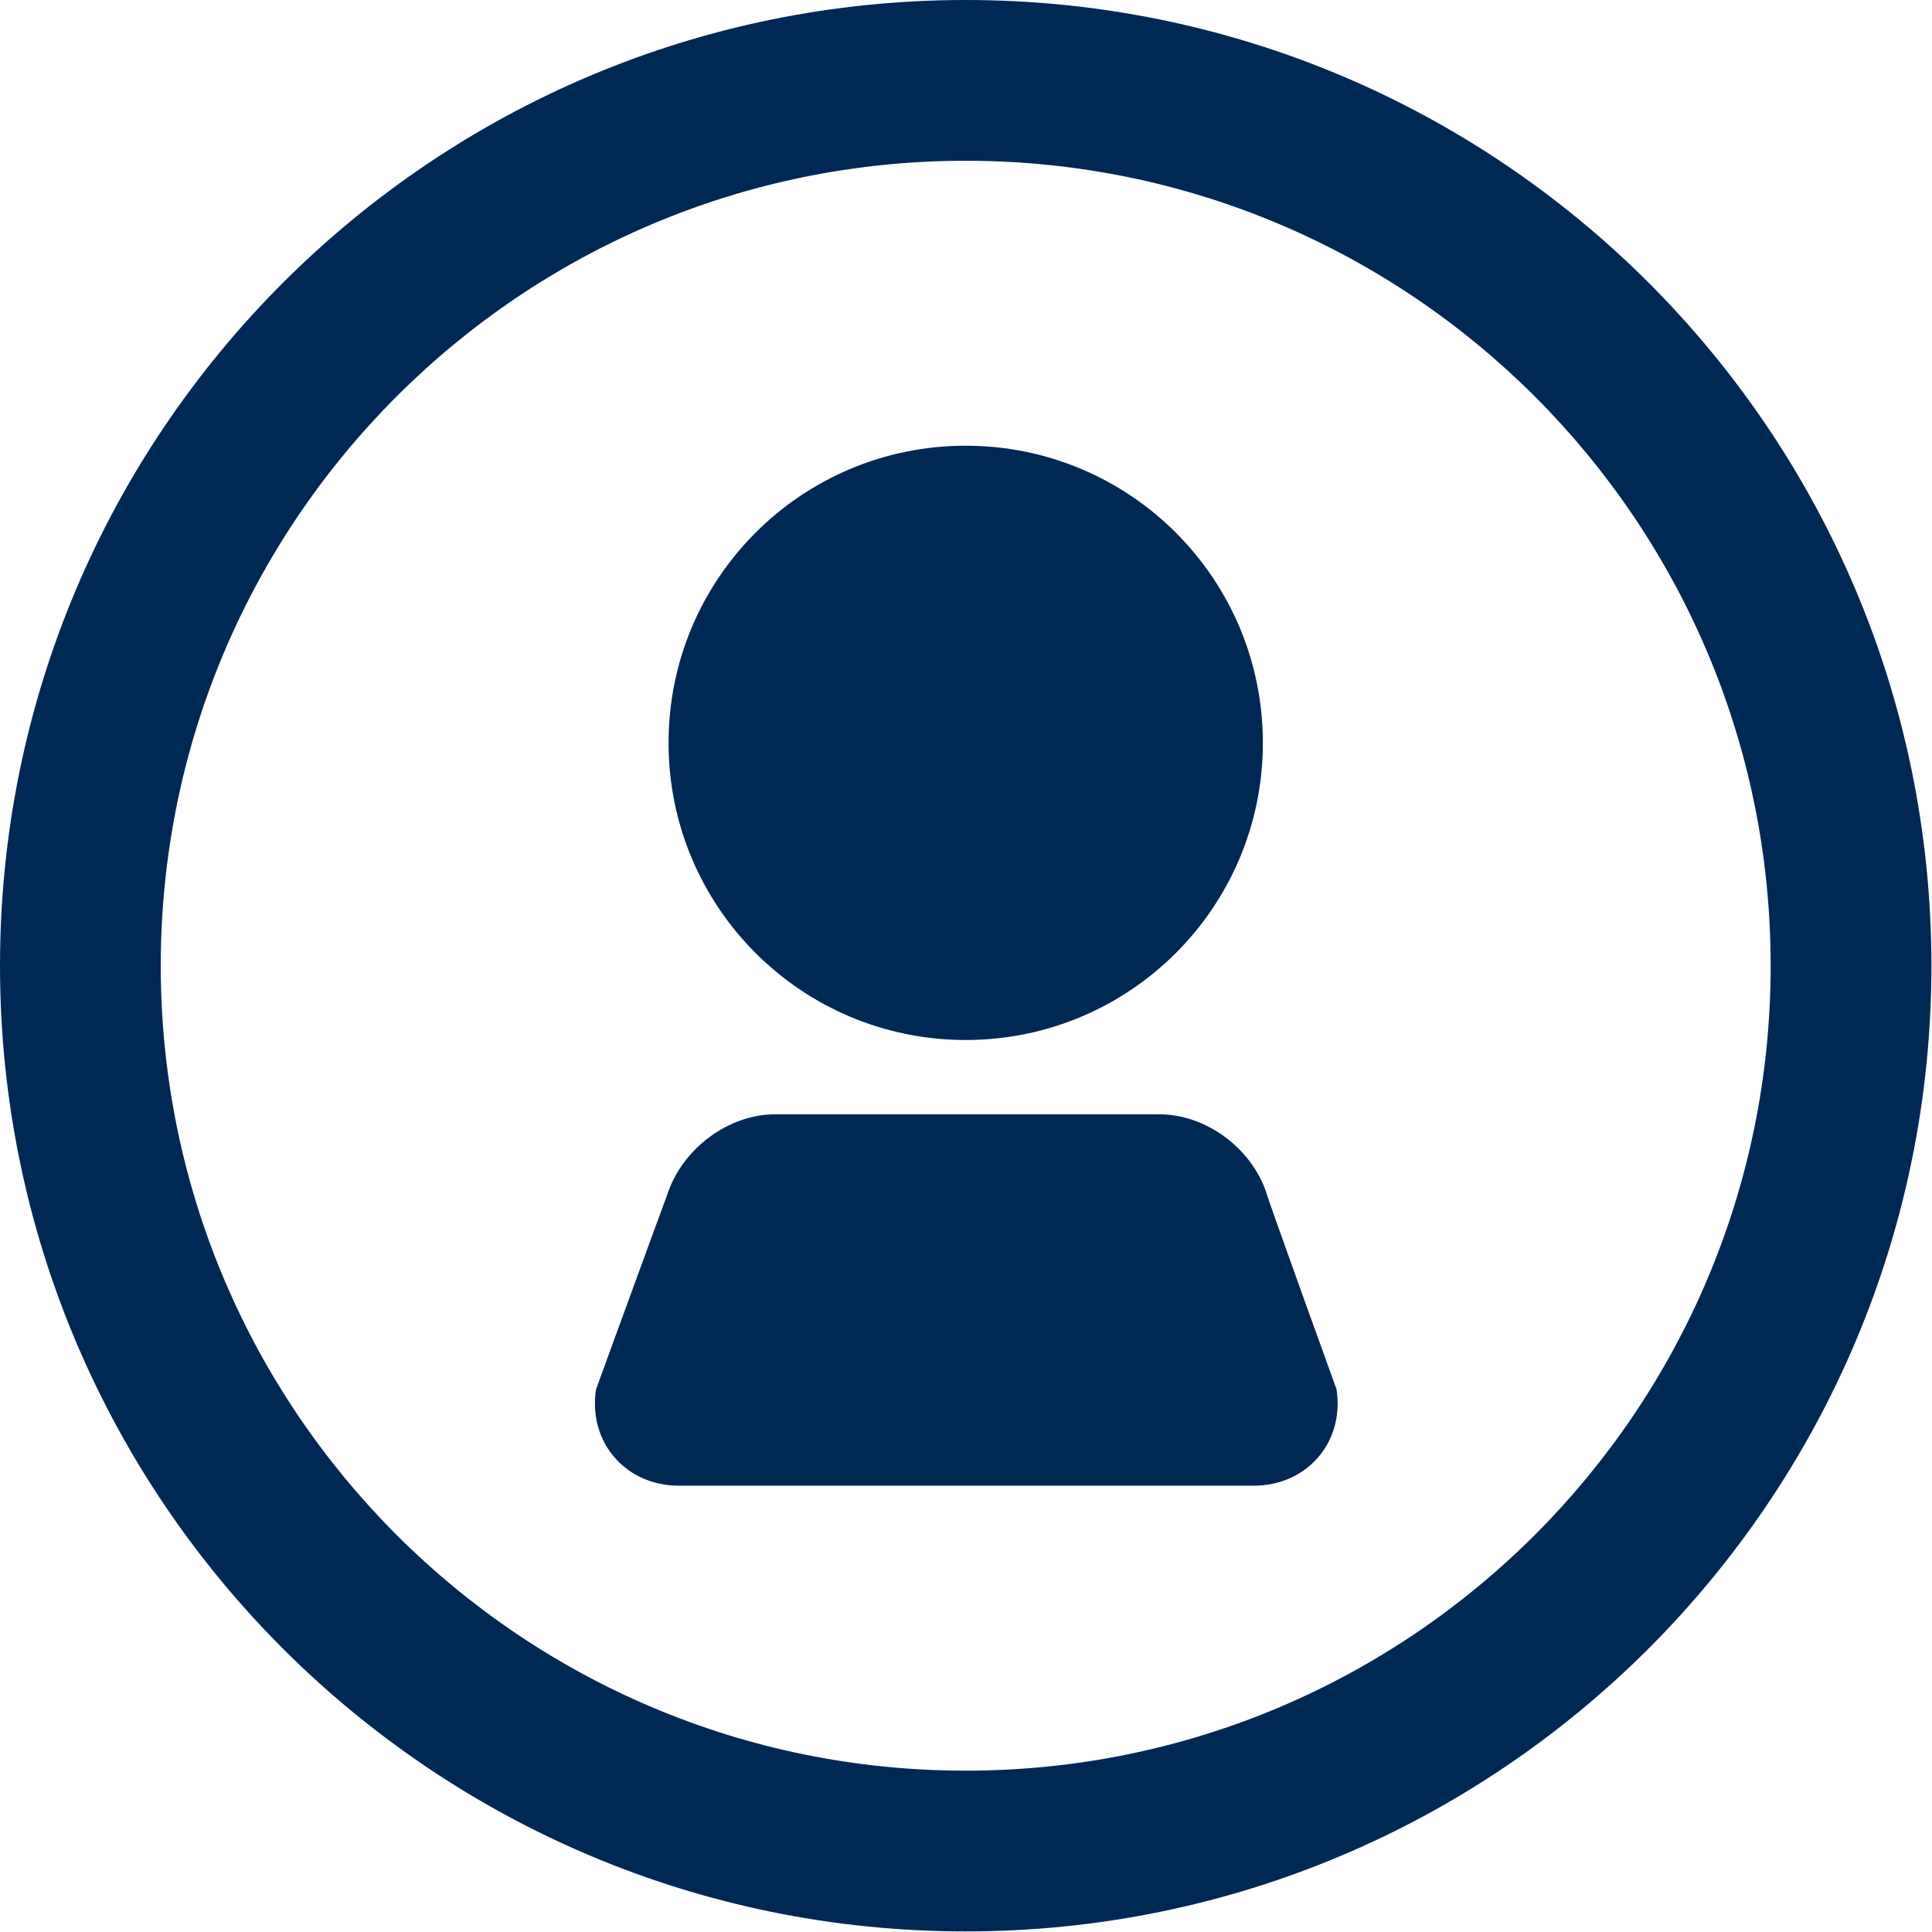
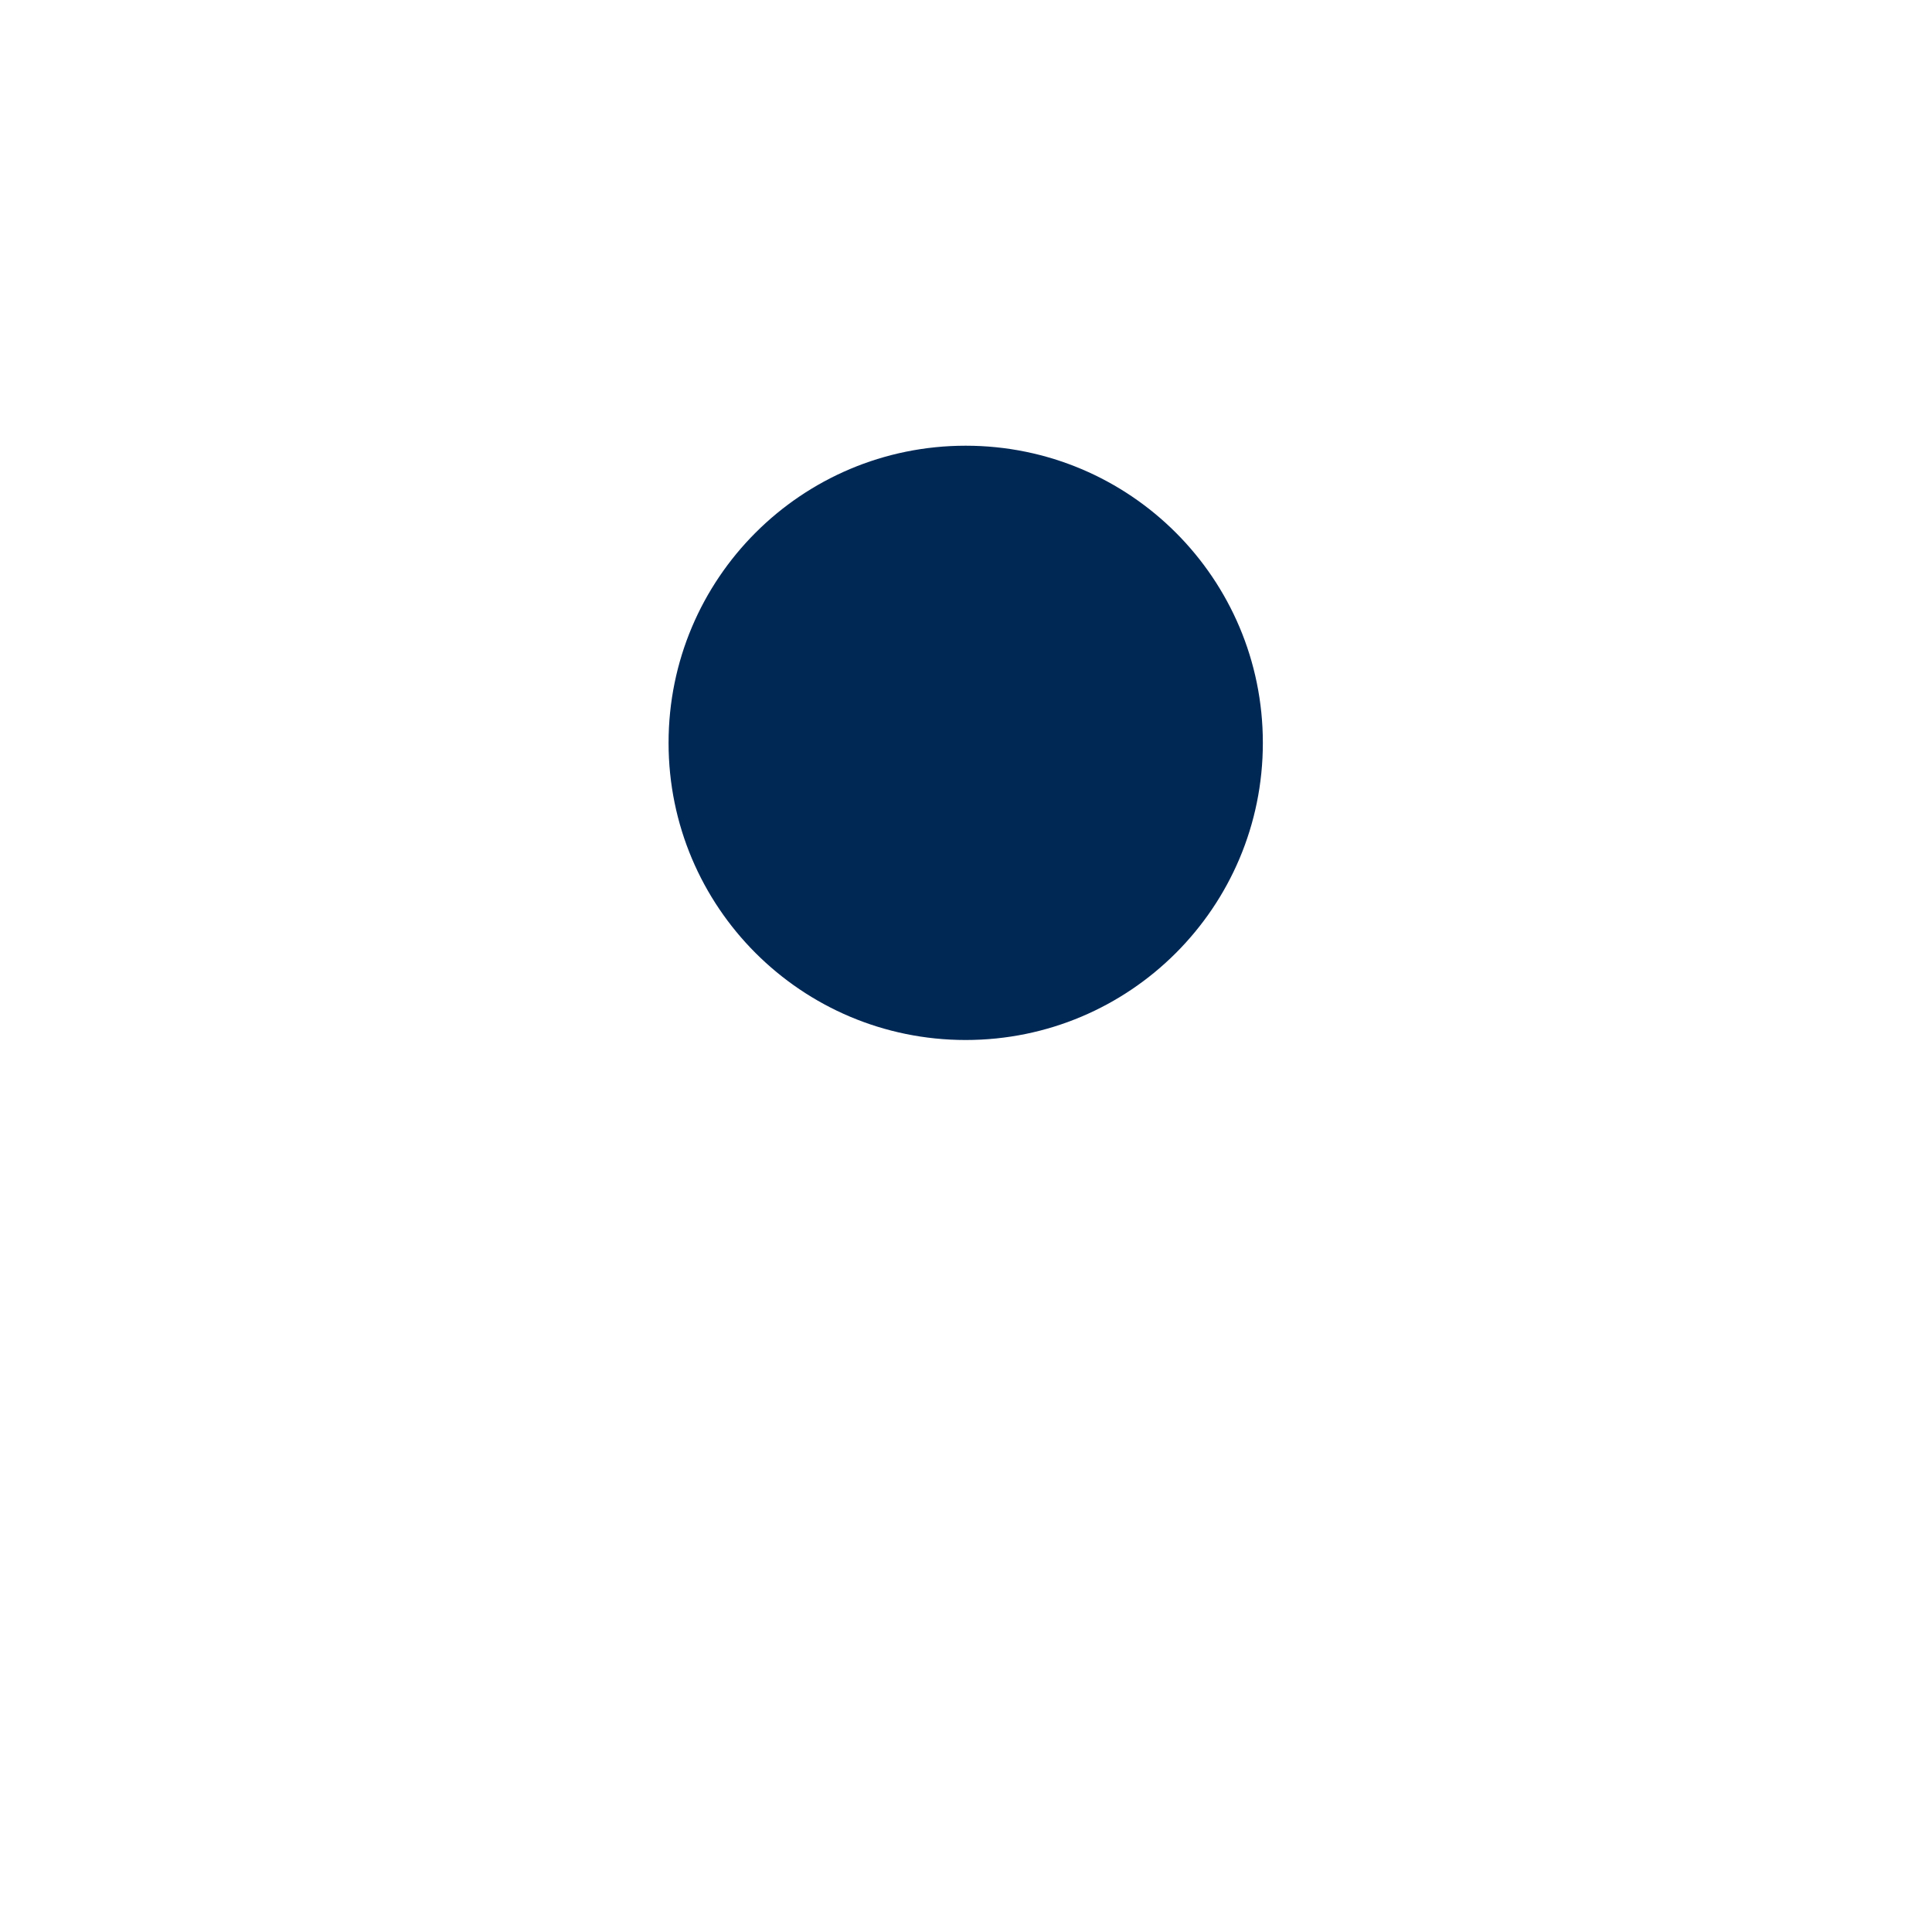
<svg xmlns="http://www.w3.org/2000/svg" version="1.1" id="Navy_icon_-Transparent_background" x="0px" y="0px" viewBox="0 0 332.9 332.9" style="enable-background:new 0 0 332.9 332.9;" xml:space="preserve">
  <style type="text/css">
	.st0{fill:#002855;}
</style>
-   <path class="st0" d="M166.4,0C74.5,0,0,74.5,0,166.4s74.5,166.4,166.4,166.4s166.4-74.5,166.4-166.4S258.4,0,166.4,0L166.4,0   M166.4,305.1c-76.6,0-138.7-62.1-138.7-138.7c0-76.6,62.1-138.7,138.7-138.7c76.6,0,138.7,62.1,138.7,138.7S243,305.1,166.4,305.1  L166.4,305.1" />
-   <path class="st0" d="M230.3,239.4c1.4,9.1-5.1,16.6-14.3,16.6h-99c-9.2,0-15.7-7.5-14.3-16.6c0,0,12-32.9,12.4-33.9  c2.6-7.6,10.4-13.5,18.5-13.5h66.1c8.1,0,15.9,5.8,18.5,13.5C218.4,206.5,230.3,239.4,230.3,239.4" />
  <path class="st0" d="M217.6,128c0,28.3-22.9,51.2-51.2,51.2s-51.2-22.9-51.2-51.2s22.9-51.2,51.2-51.2c0,0,0,0,0,0  C194.7,76.8,217.6,99.7,217.6,128" />
</svg>